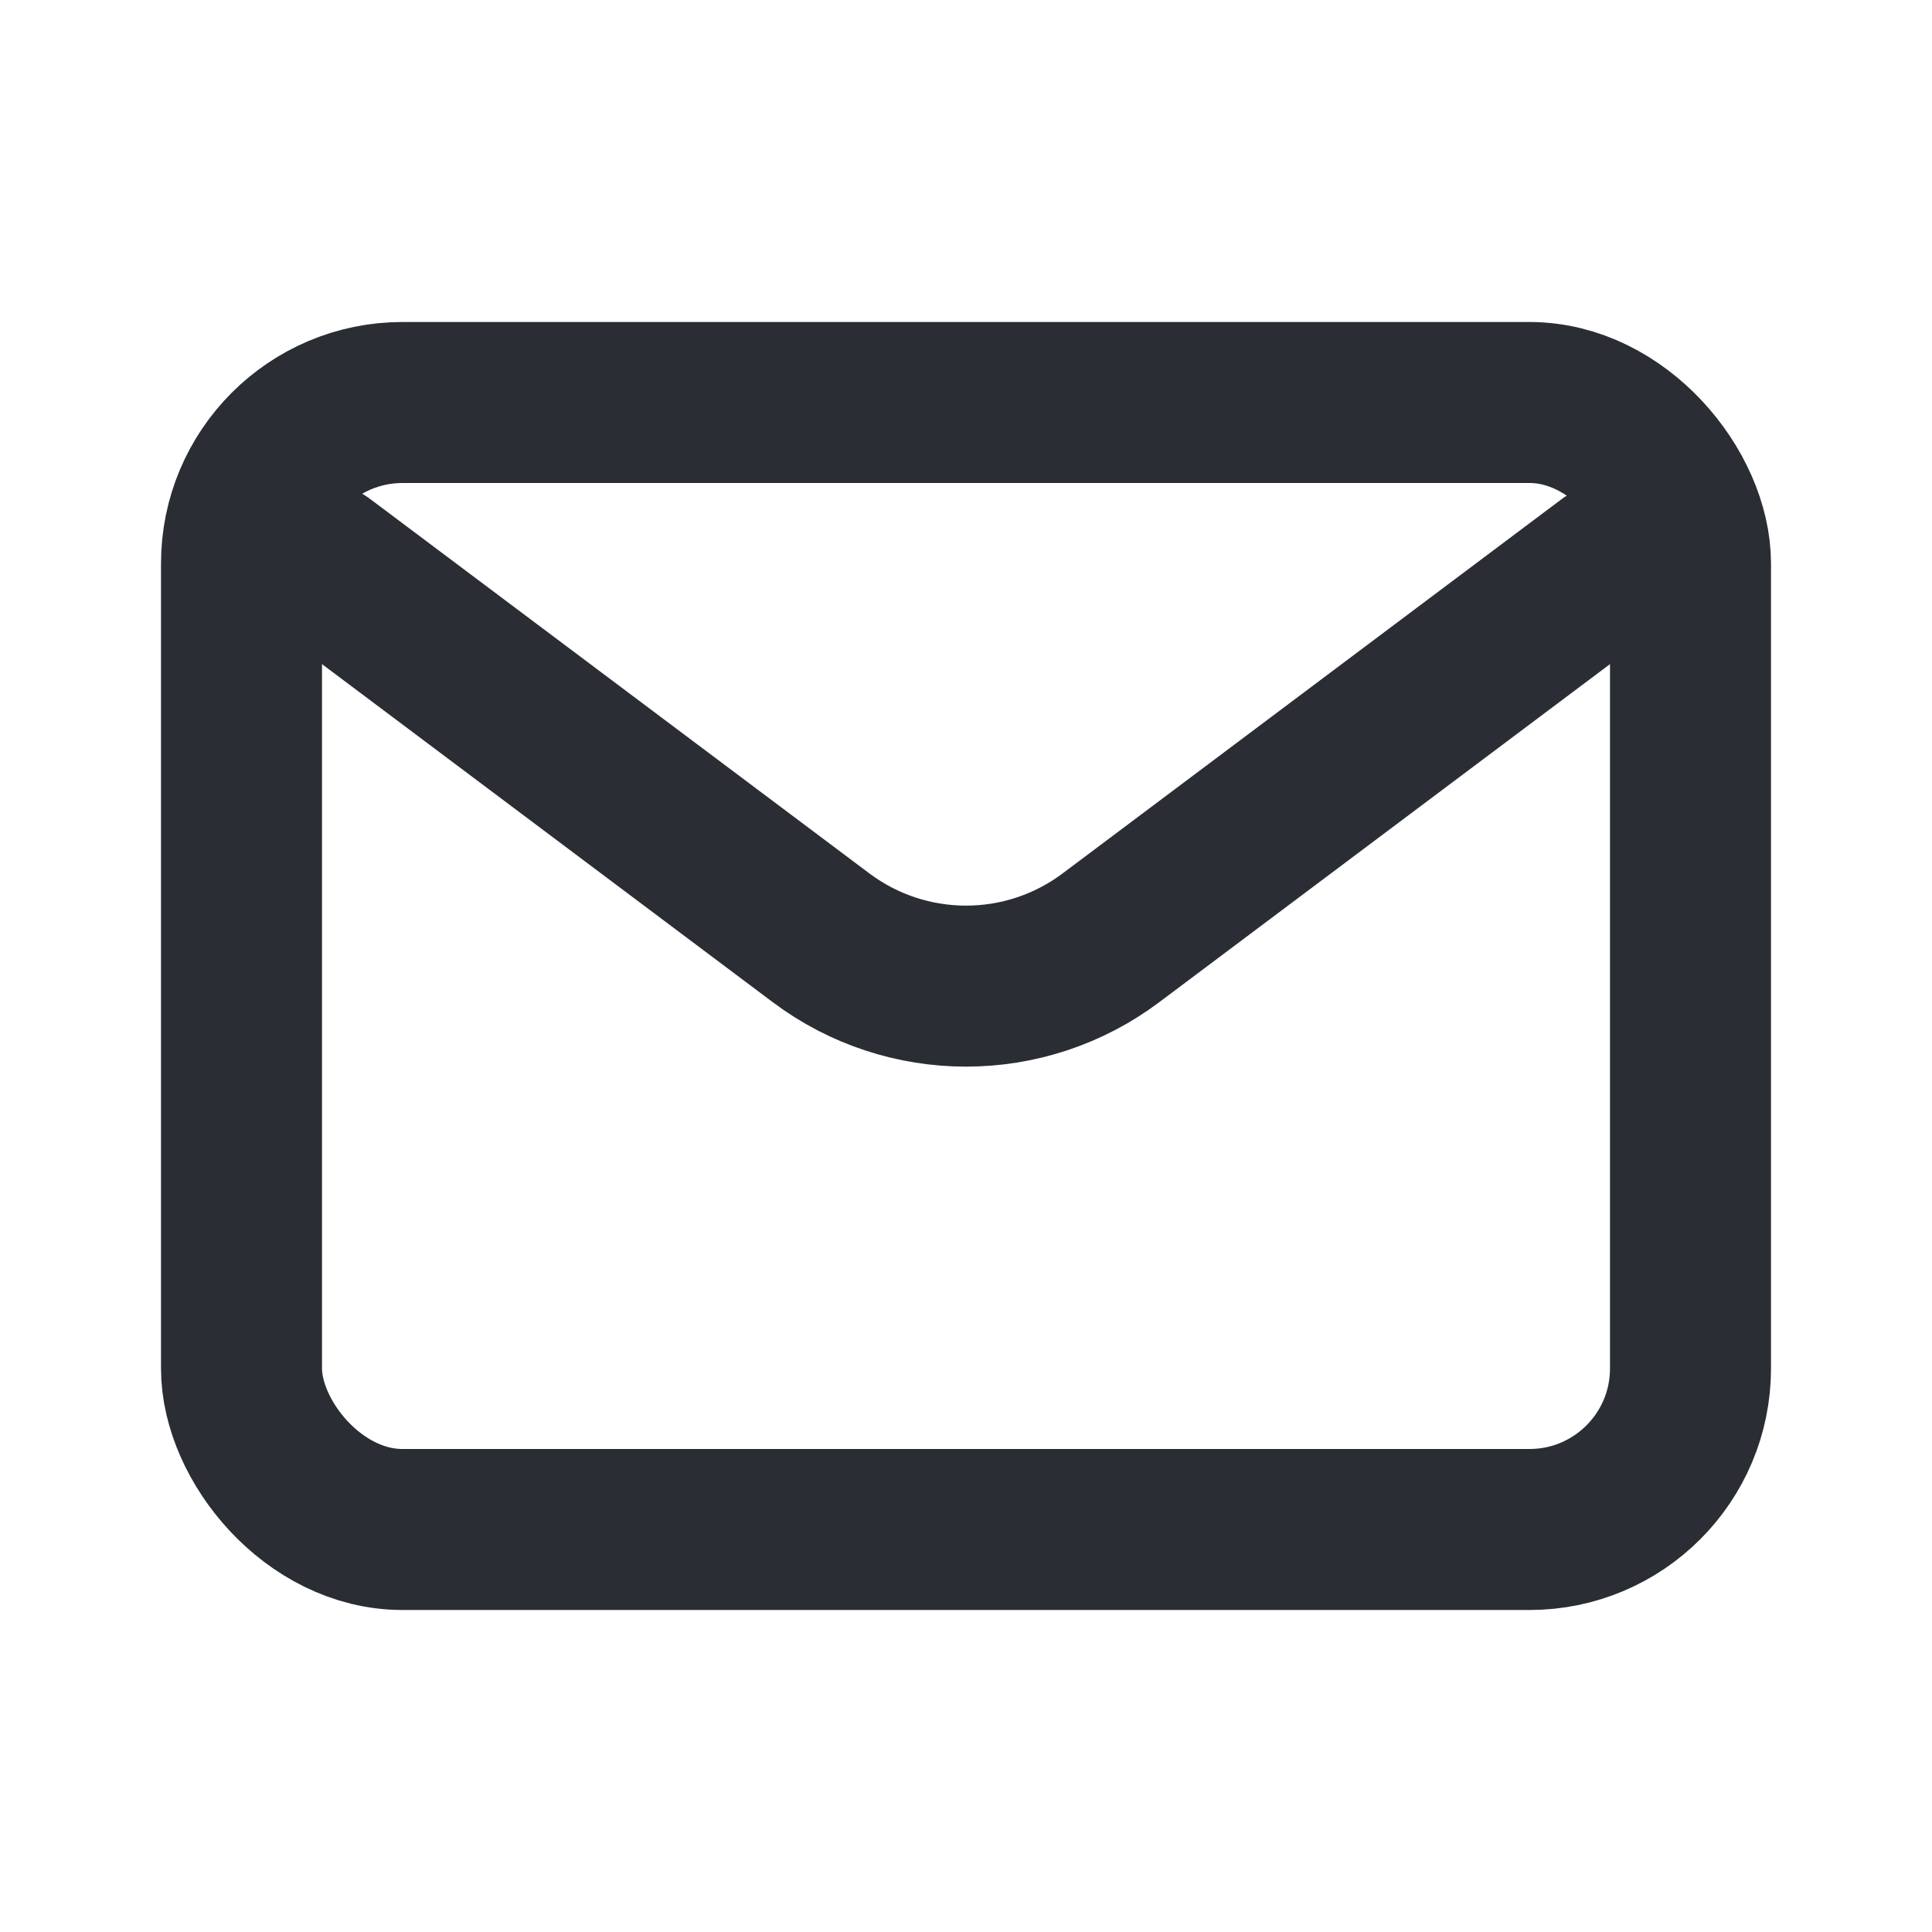
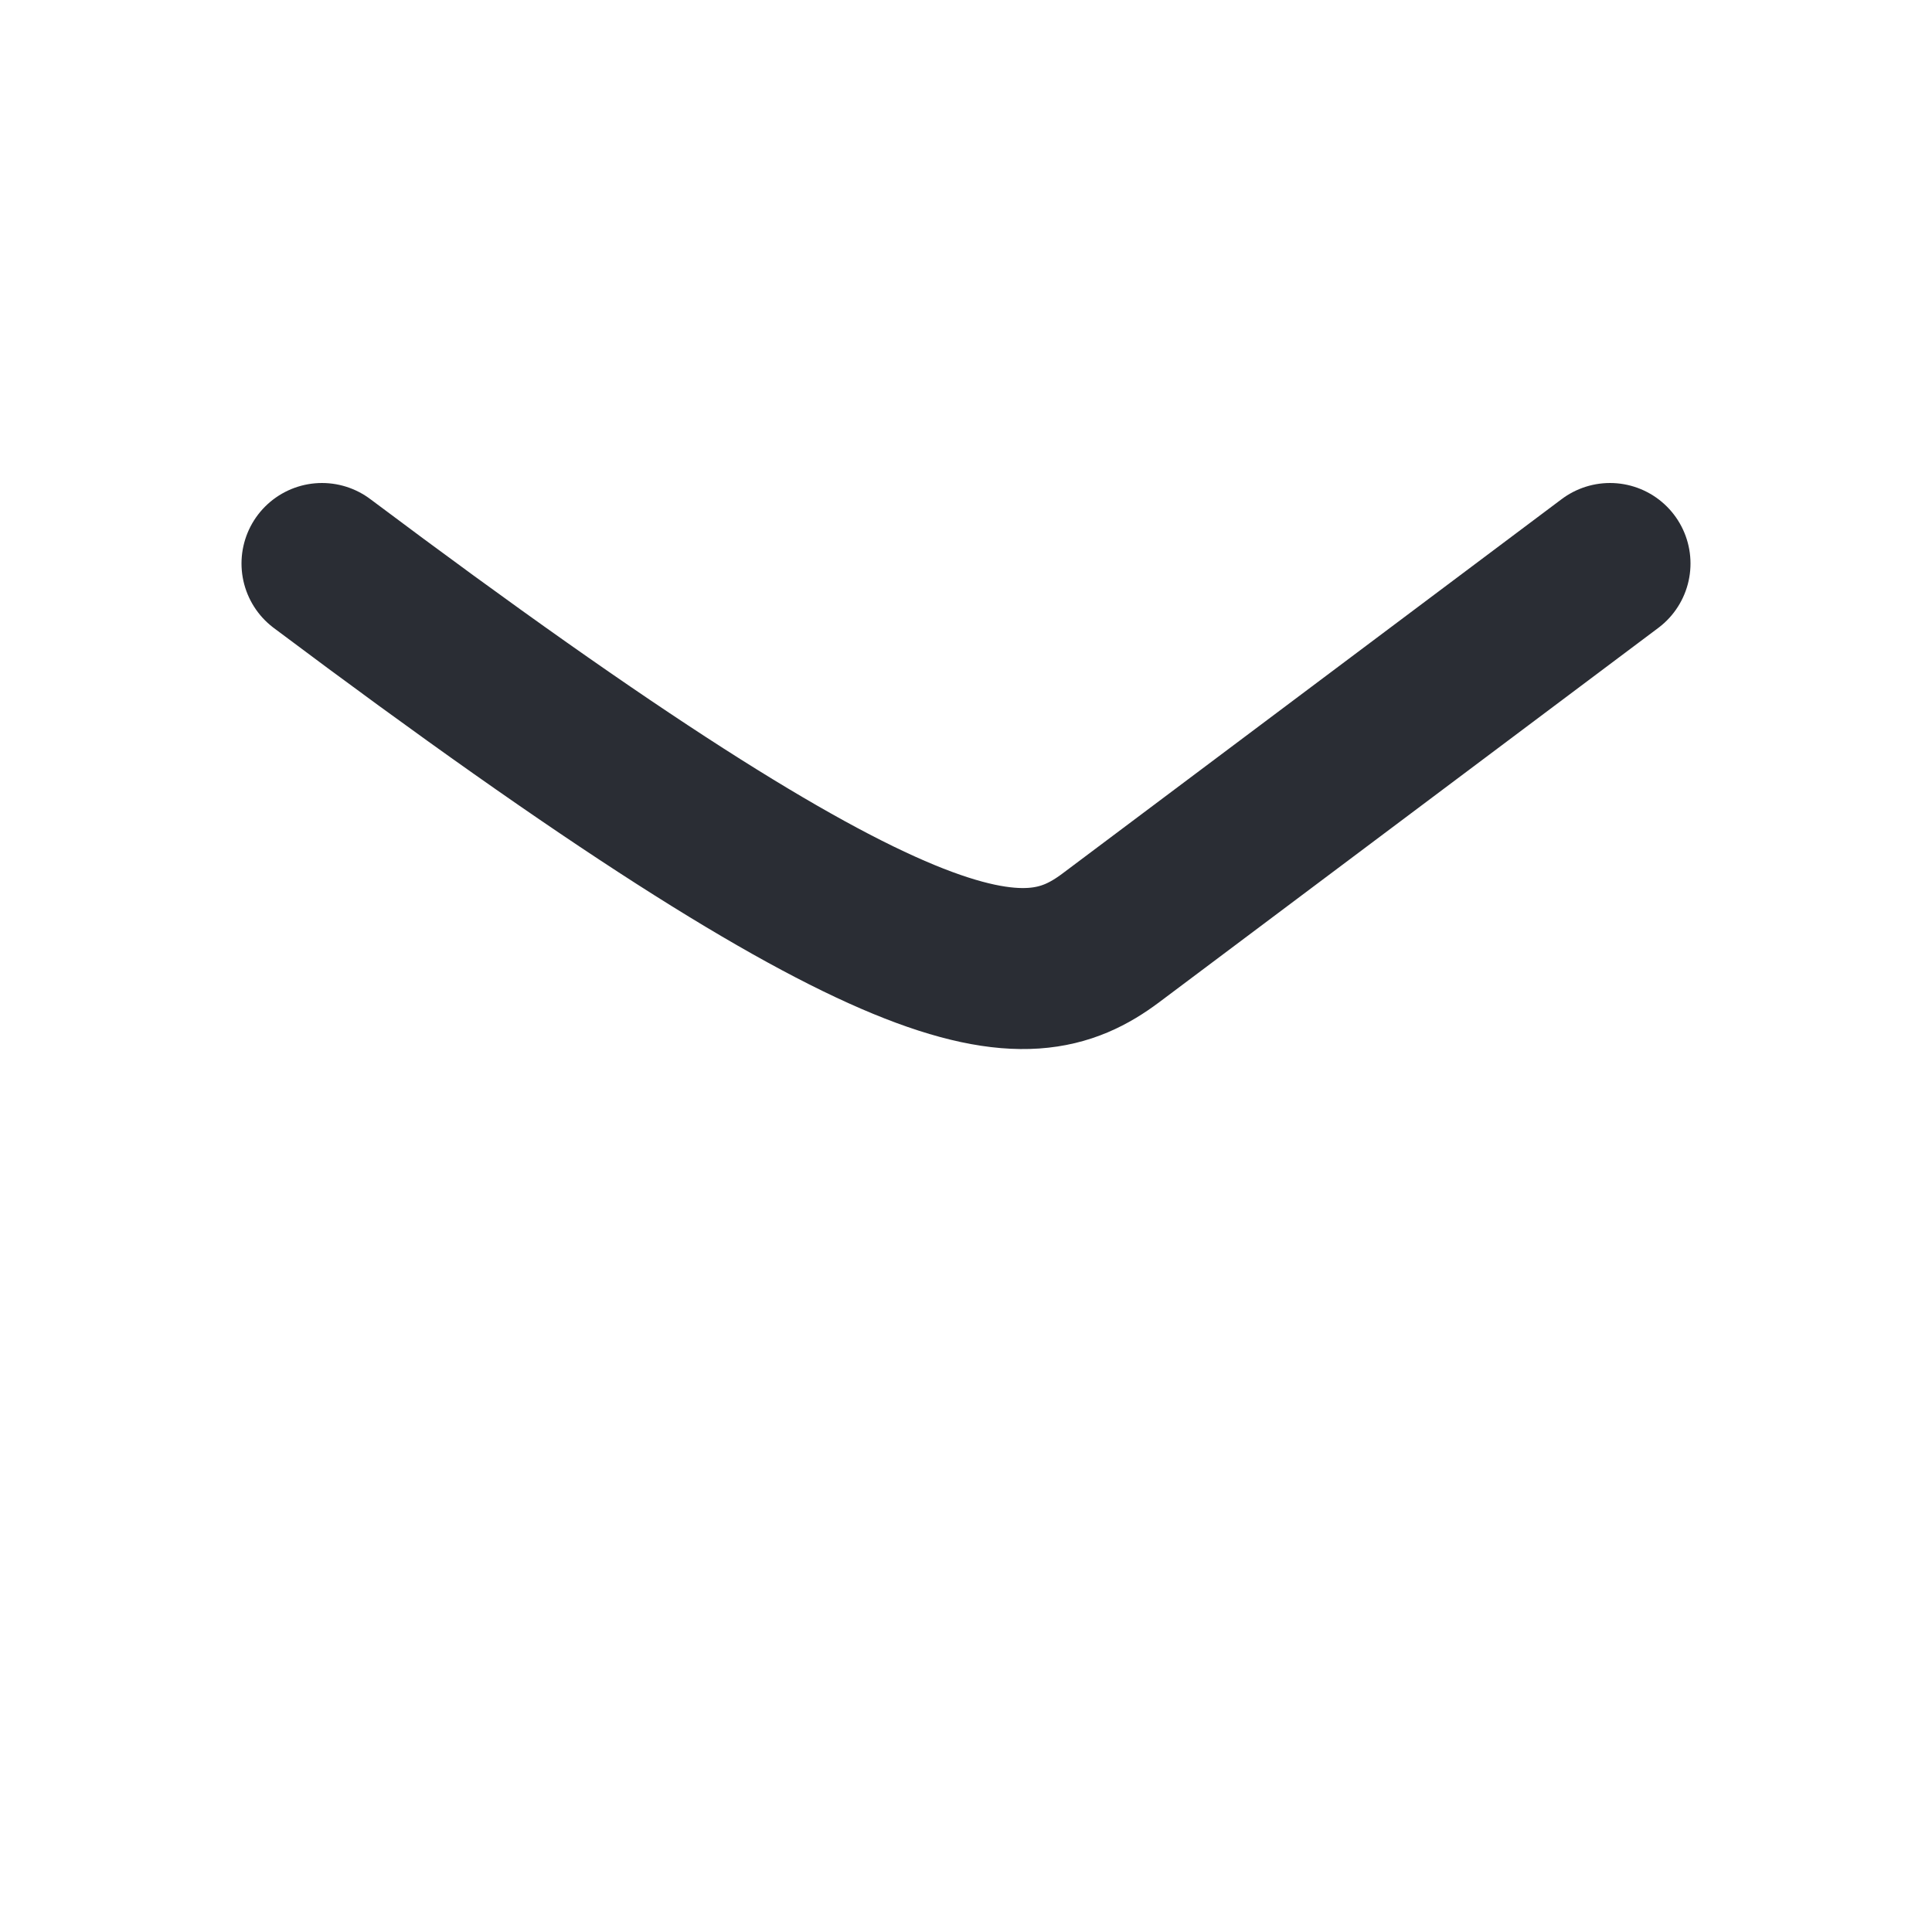
<svg xmlns="http://www.w3.org/2000/svg" width="800px" height="800px" viewBox="0 0 24 24" fill="none">
-   <path d="M4 7L10.2 11.65C11.267 12.45 12.733 12.45 13.8 11.65L20 7" stroke="#2A2D34" stroke-width="2" stroke-linecap="round" stroke-linejoin="round" />
-   <rect x="3" y="5" width="18" height="14" rx="2" stroke="#2A2D34" stroke-width="2" stroke-linecap="round" />
+   <path d="M4 7C11.267 12.45 12.733 12.45 13.8 11.65L20 7" stroke="#2A2D34" stroke-width="2" stroke-linecap="round" stroke-linejoin="round" />
</svg>